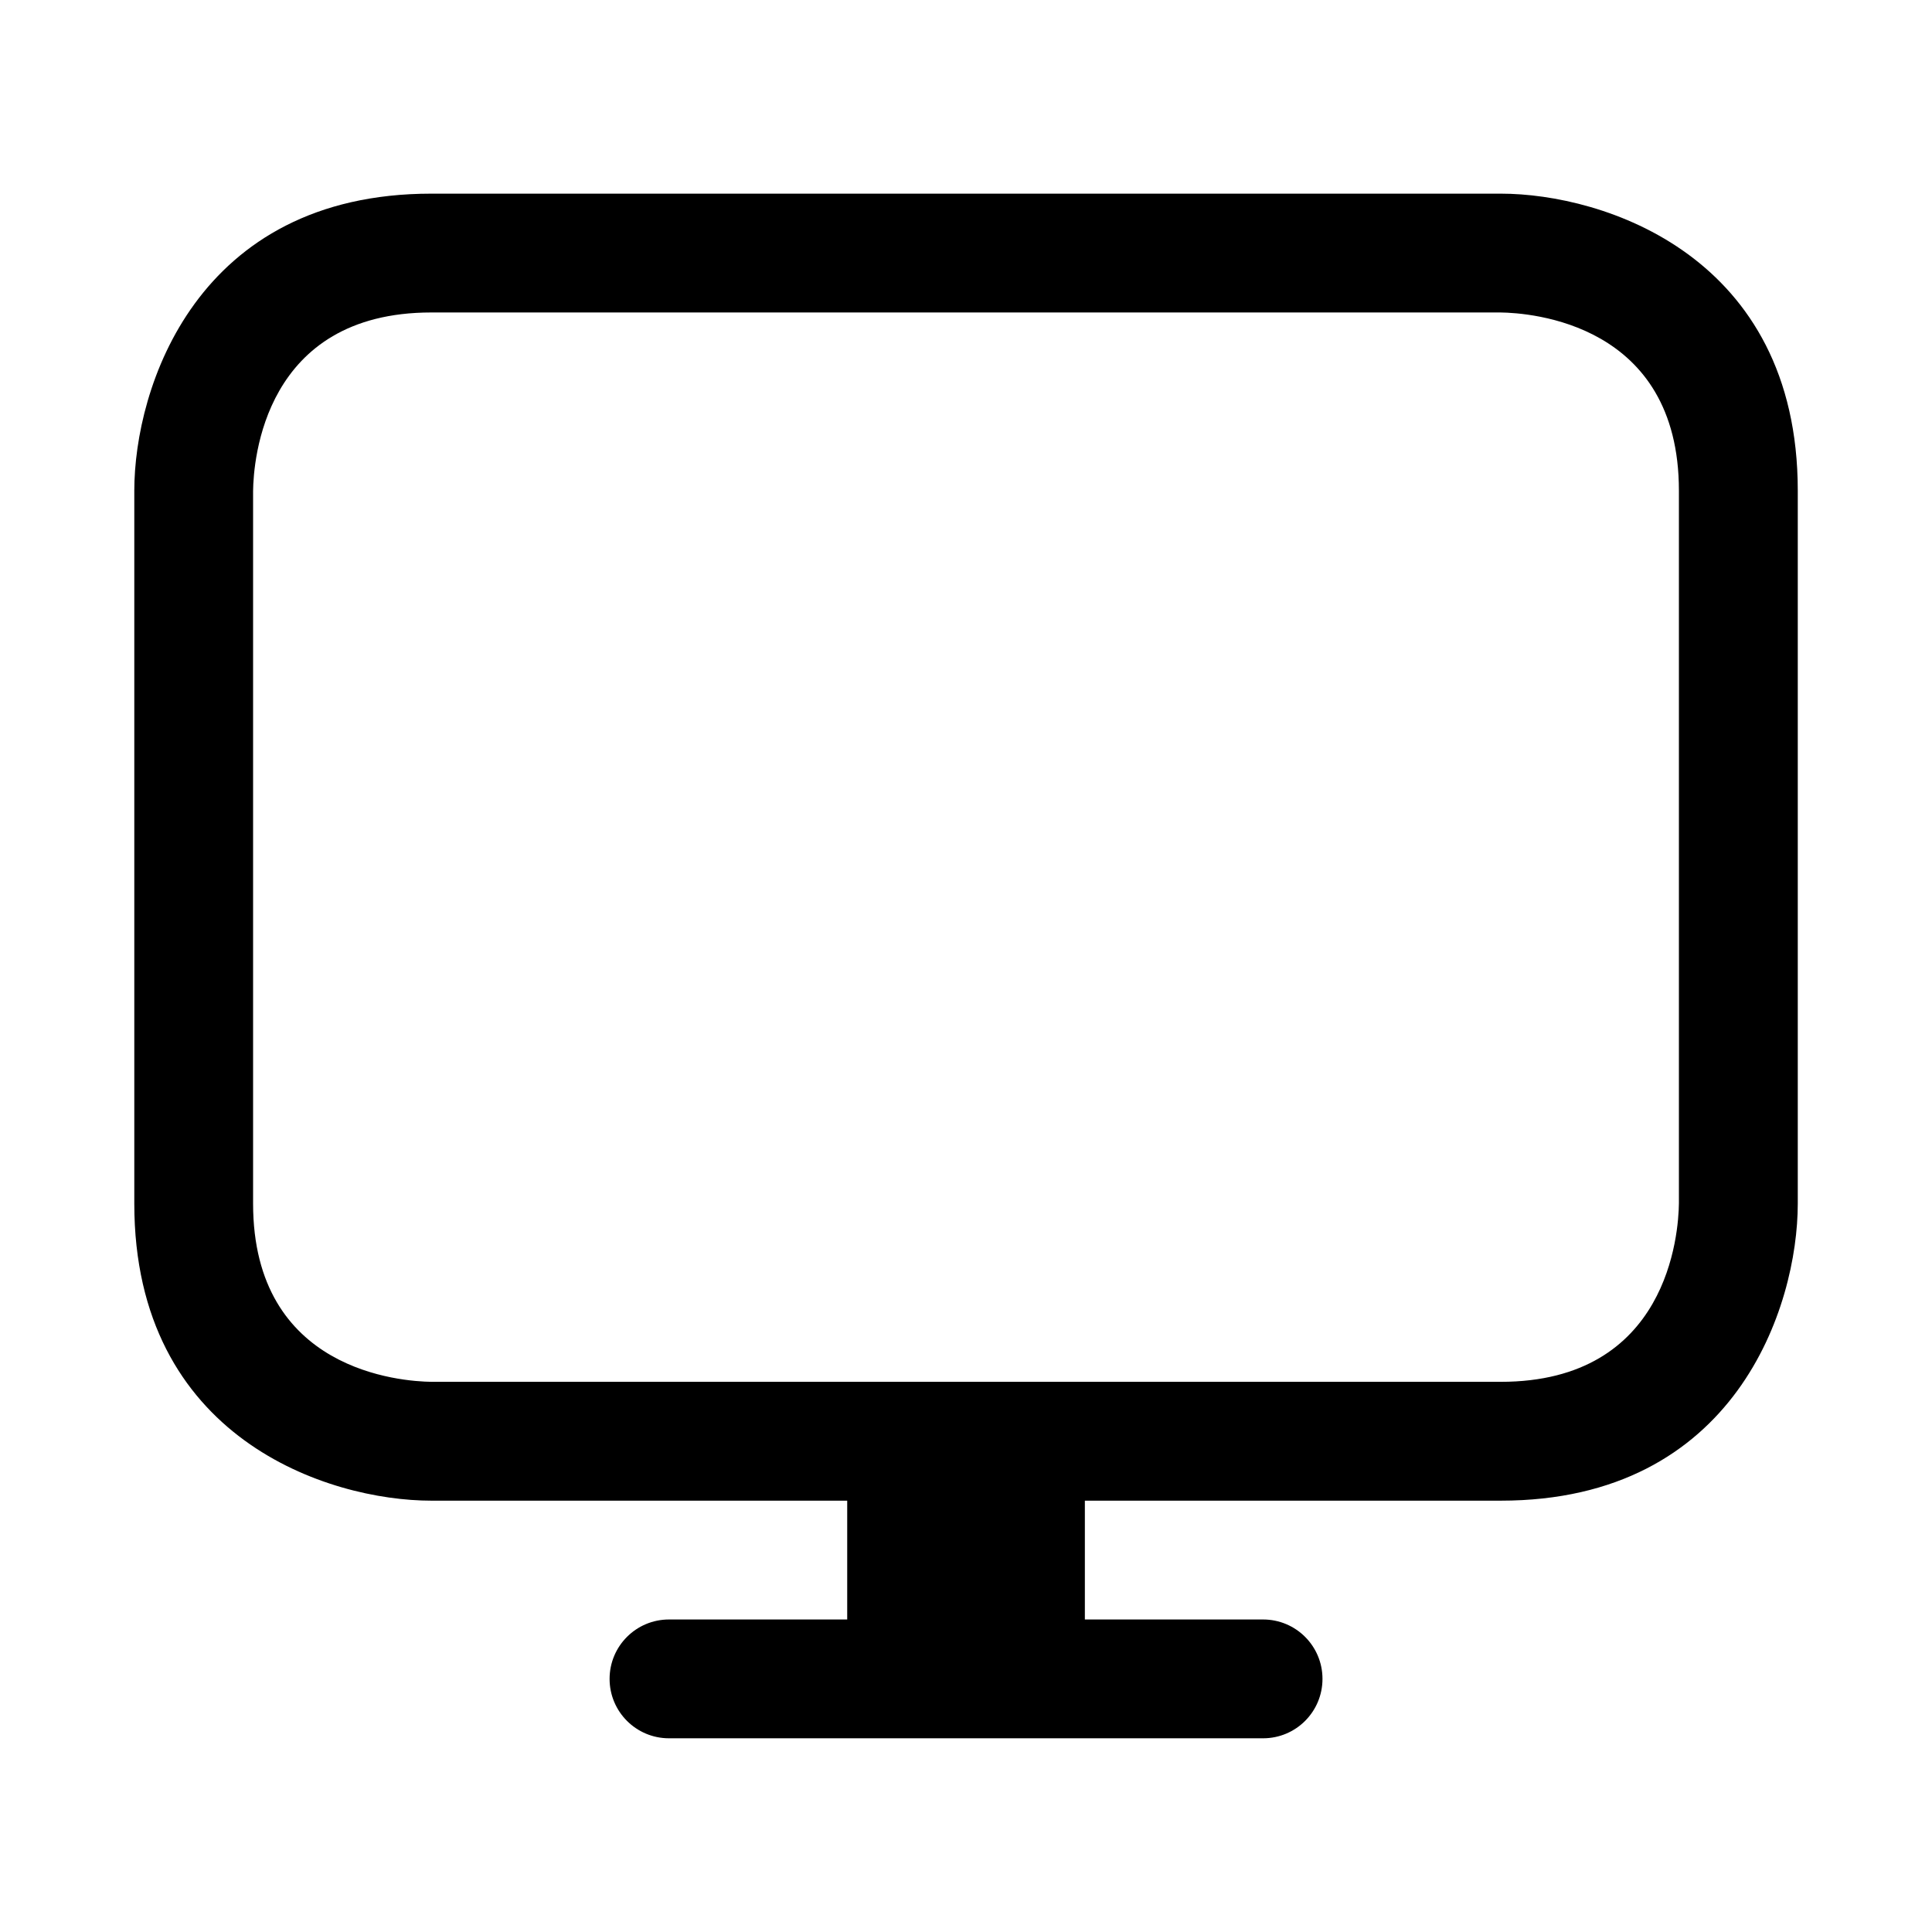
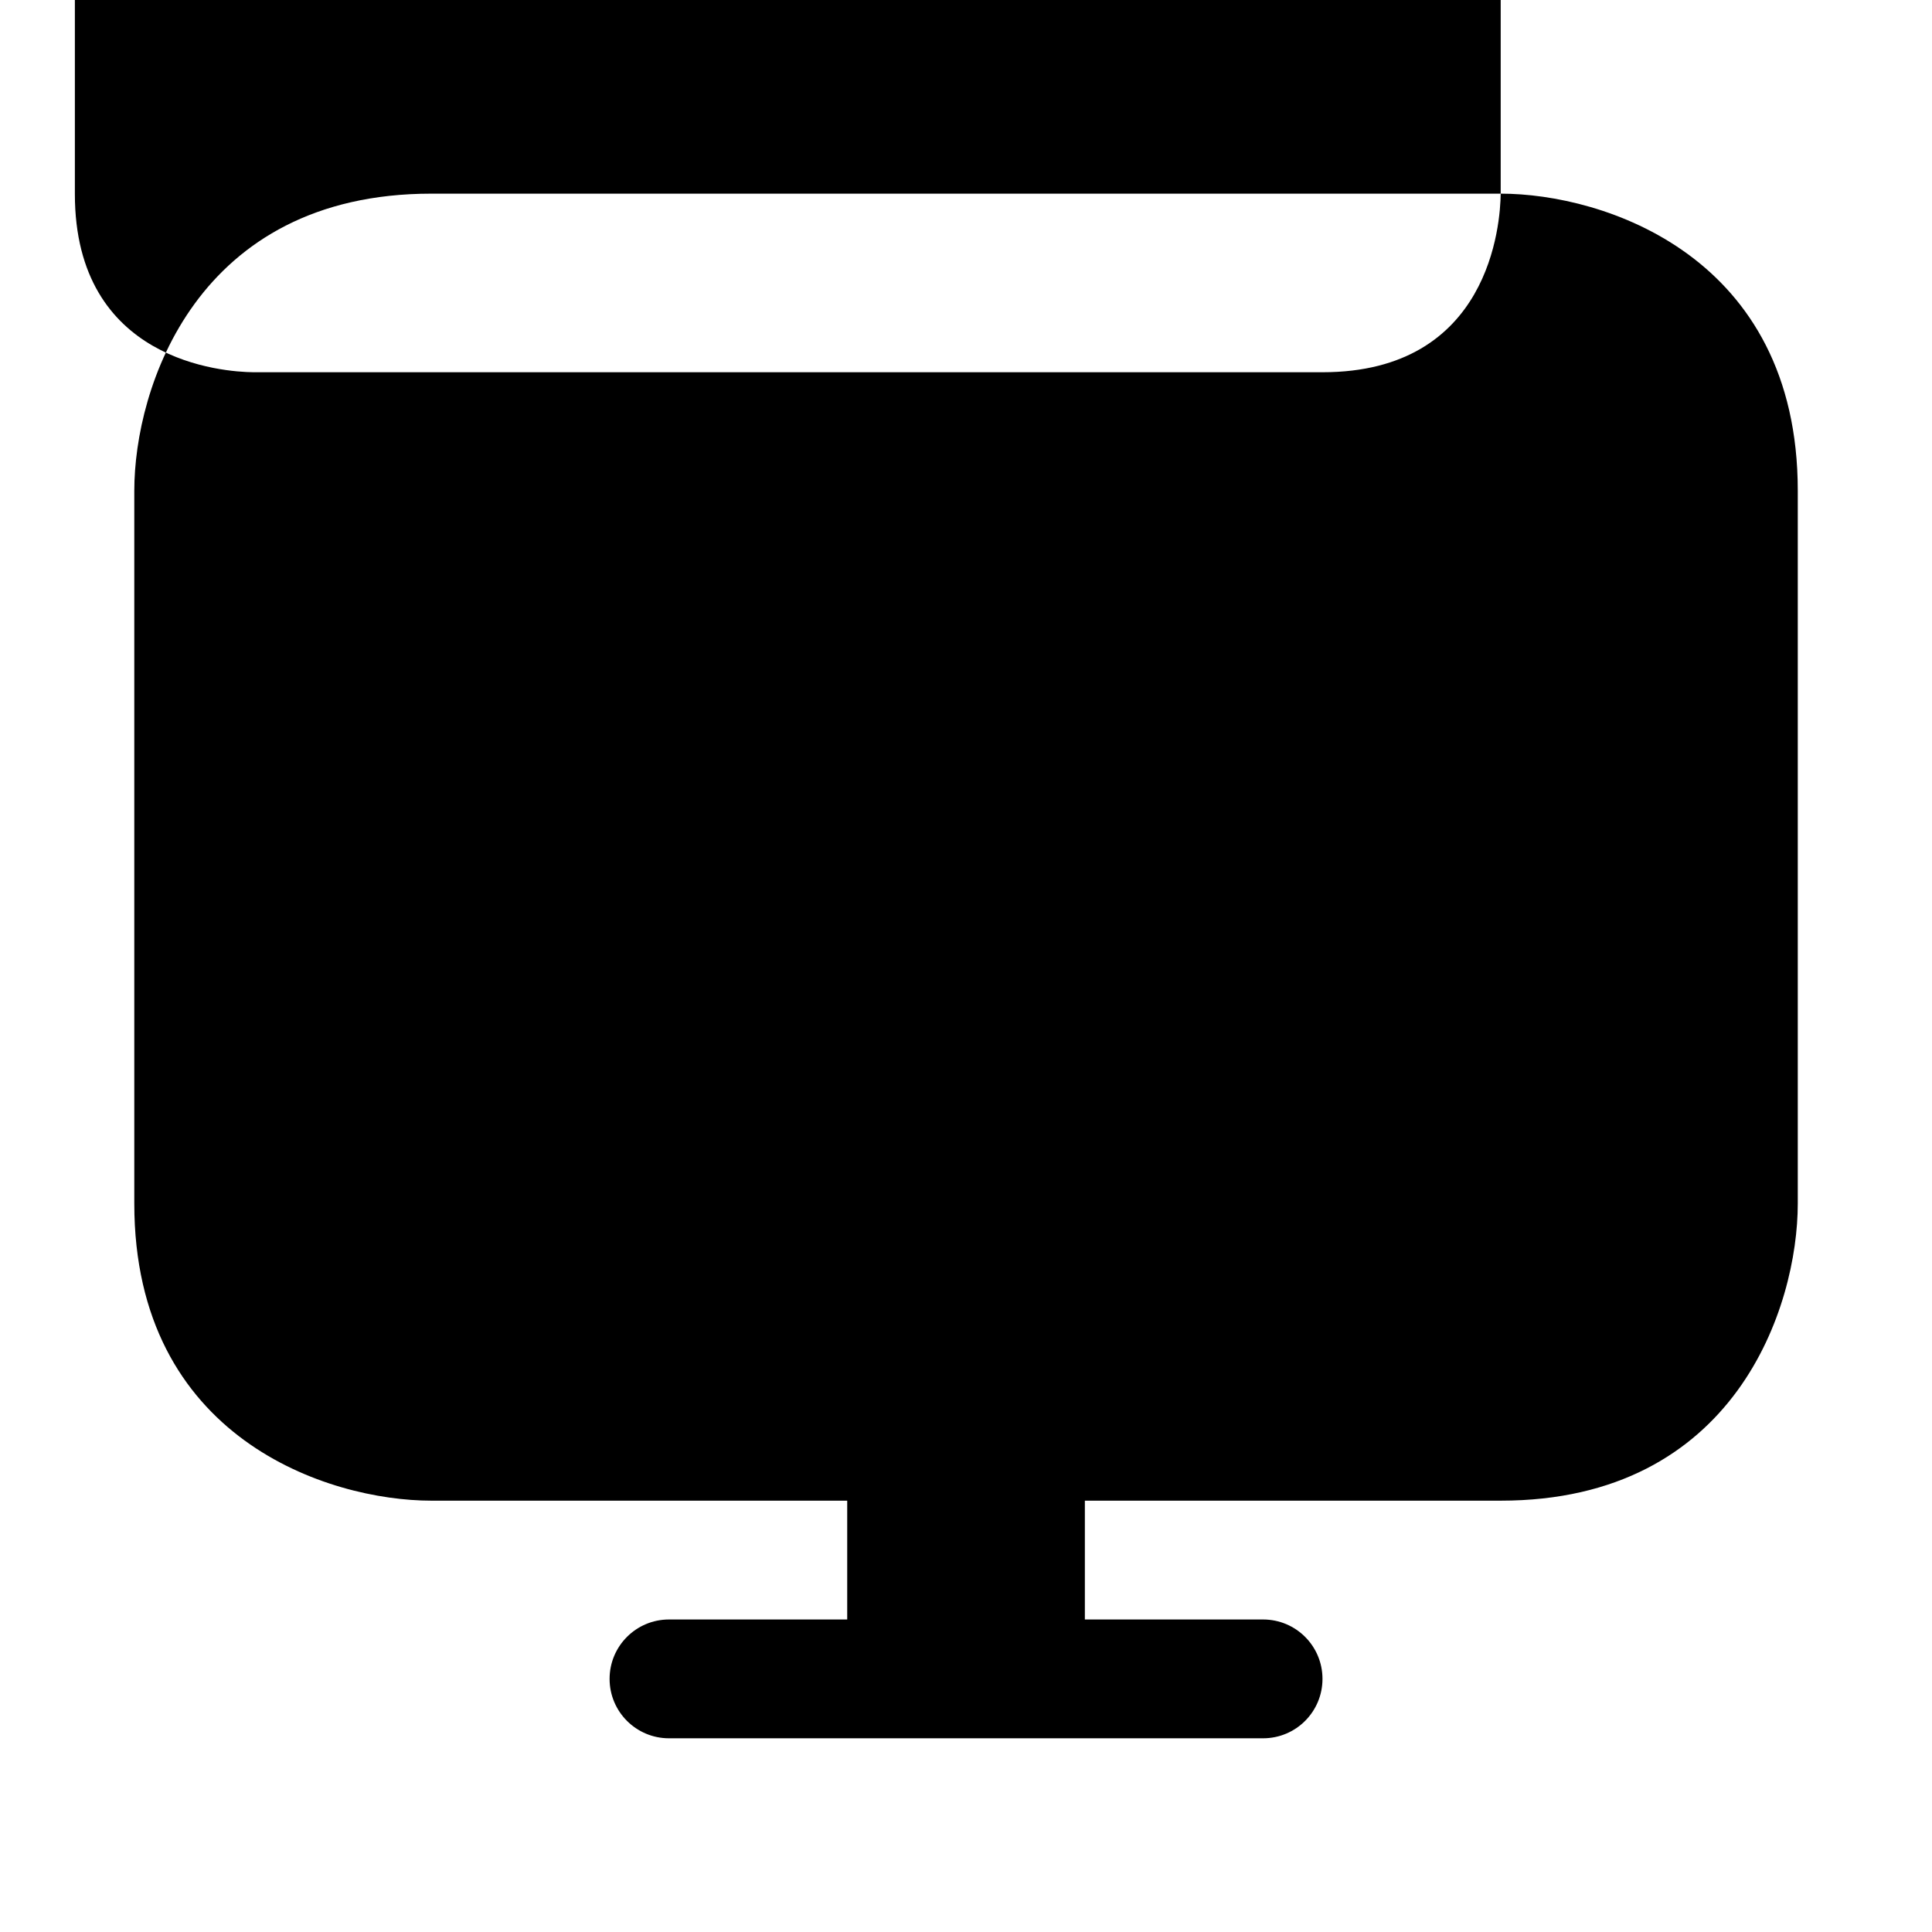
<svg xmlns="http://www.w3.org/2000/svg" fill="#000000" width="800px" height="800px" version="1.1" viewBox="144 144 512 512">
-   <path d="m541.7 195.32h-283.39c-62.266 0-78.719 51.5-78.719 78.723v188.93c0 62.27 51.5 78.719 78.719 78.719h110.21v31.488h-47.23c-8.691 0-15.742 7.039-15.742 15.742 0 8.707 7.055 15.742 15.742 15.742h157.44c8.707 0 15.742-7.039 15.742-15.742 0-8.707-7.039-15.742-15.742-15.742h-47.23v-31.488h110.21c62.27 0 78.719-51.5 78.719-78.719v-188.93c0-62.27-51.496-78.723-78.719-78.723zm47.23 267.55c-0.094 7.906-2.785 47.328-47.23 47.328h-283.32c-7.902-0.094-47.309-2.785-47.309-47.23v-188.85c0.094-7.902 2.785-47.312 47.23-47.312h283.3c7.906 0.098 47.328 2.789 47.328 47.234z" />
+   <path d="m541.7 195.32h-283.39c-62.266 0-78.719 51.5-78.719 78.723v188.93c0 62.27 51.5 78.719 78.719 78.719h110.21v31.488h-47.23c-8.691 0-15.742 7.039-15.742 15.742 0 8.707 7.055 15.742 15.742 15.742h157.44c8.707 0 15.742-7.039 15.742-15.742 0-8.707-7.039-15.742-15.742-15.742h-47.23v-31.488h110.21c62.27 0 78.719-51.5 78.719-78.719v-188.93c0-62.27-51.496-78.723-78.719-78.723zc-0.094 7.906-2.785 47.328-47.23 47.328h-283.32c-7.902-0.094-47.309-2.785-47.309-47.23v-188.85c0.094-7.902 2.785-47.312 47.23-47.312h283.3c7.906 0.098 47.328 2.789 47.328 47.234z" />
</svg>